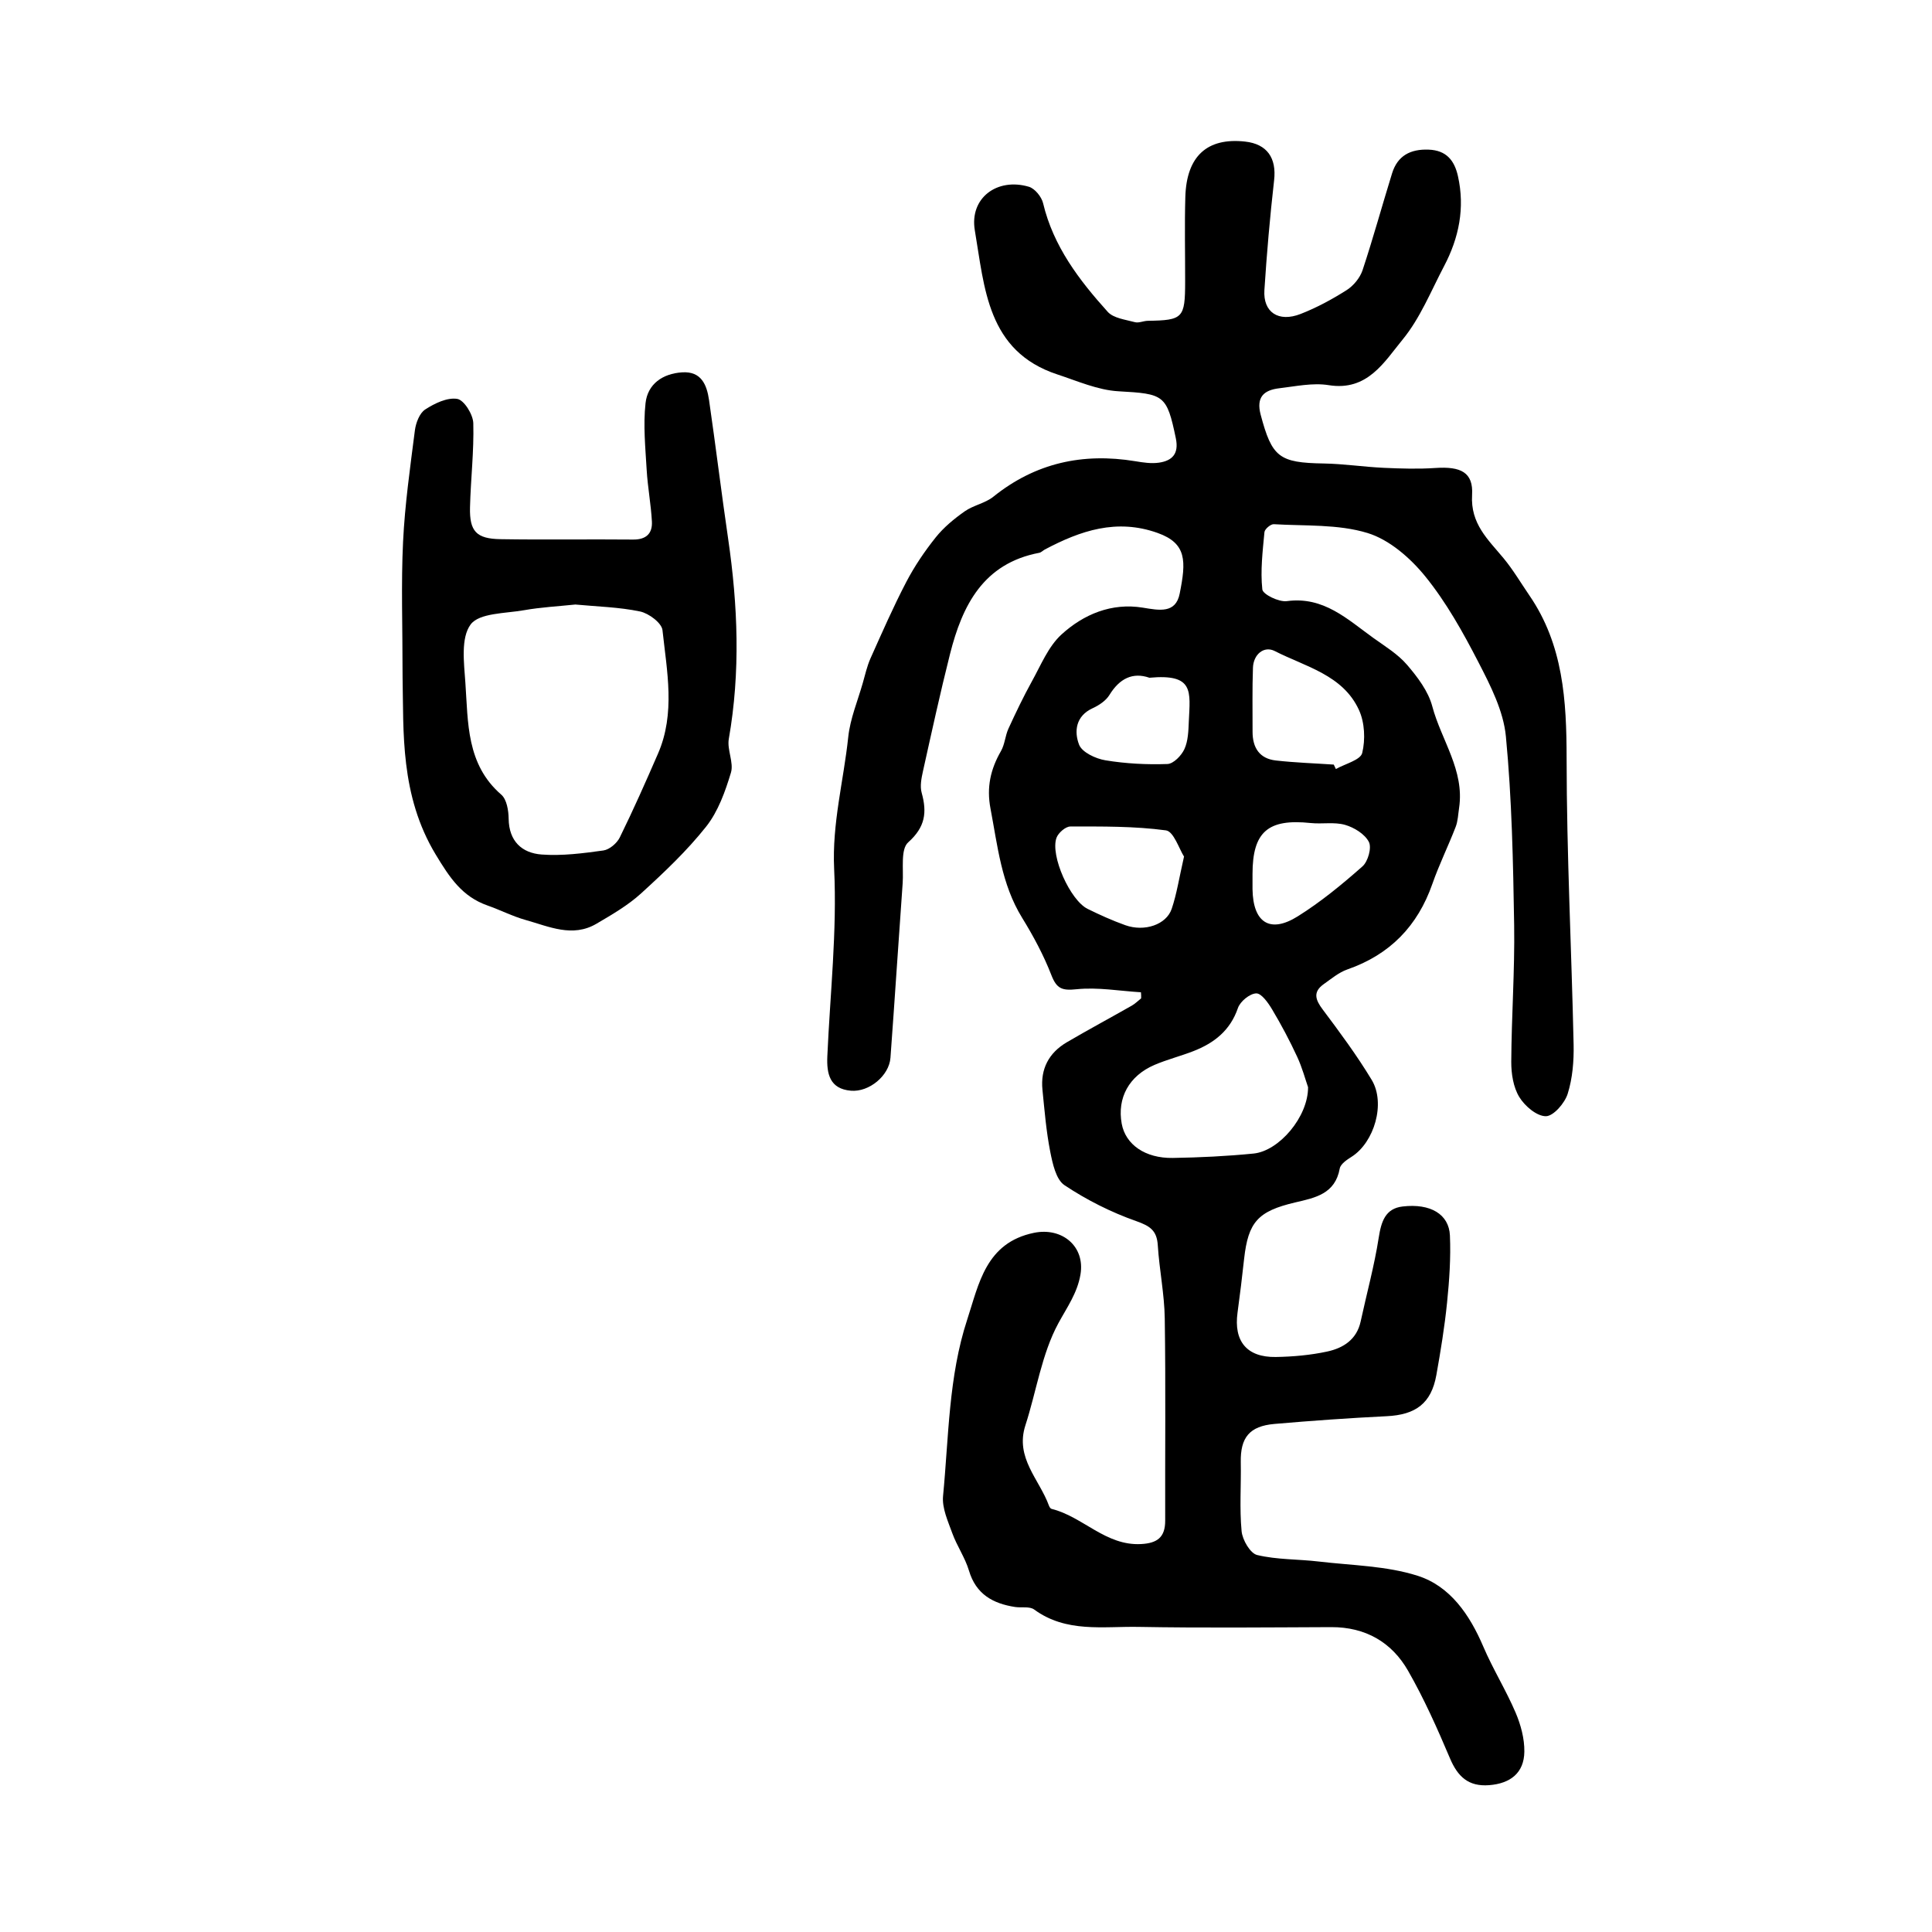
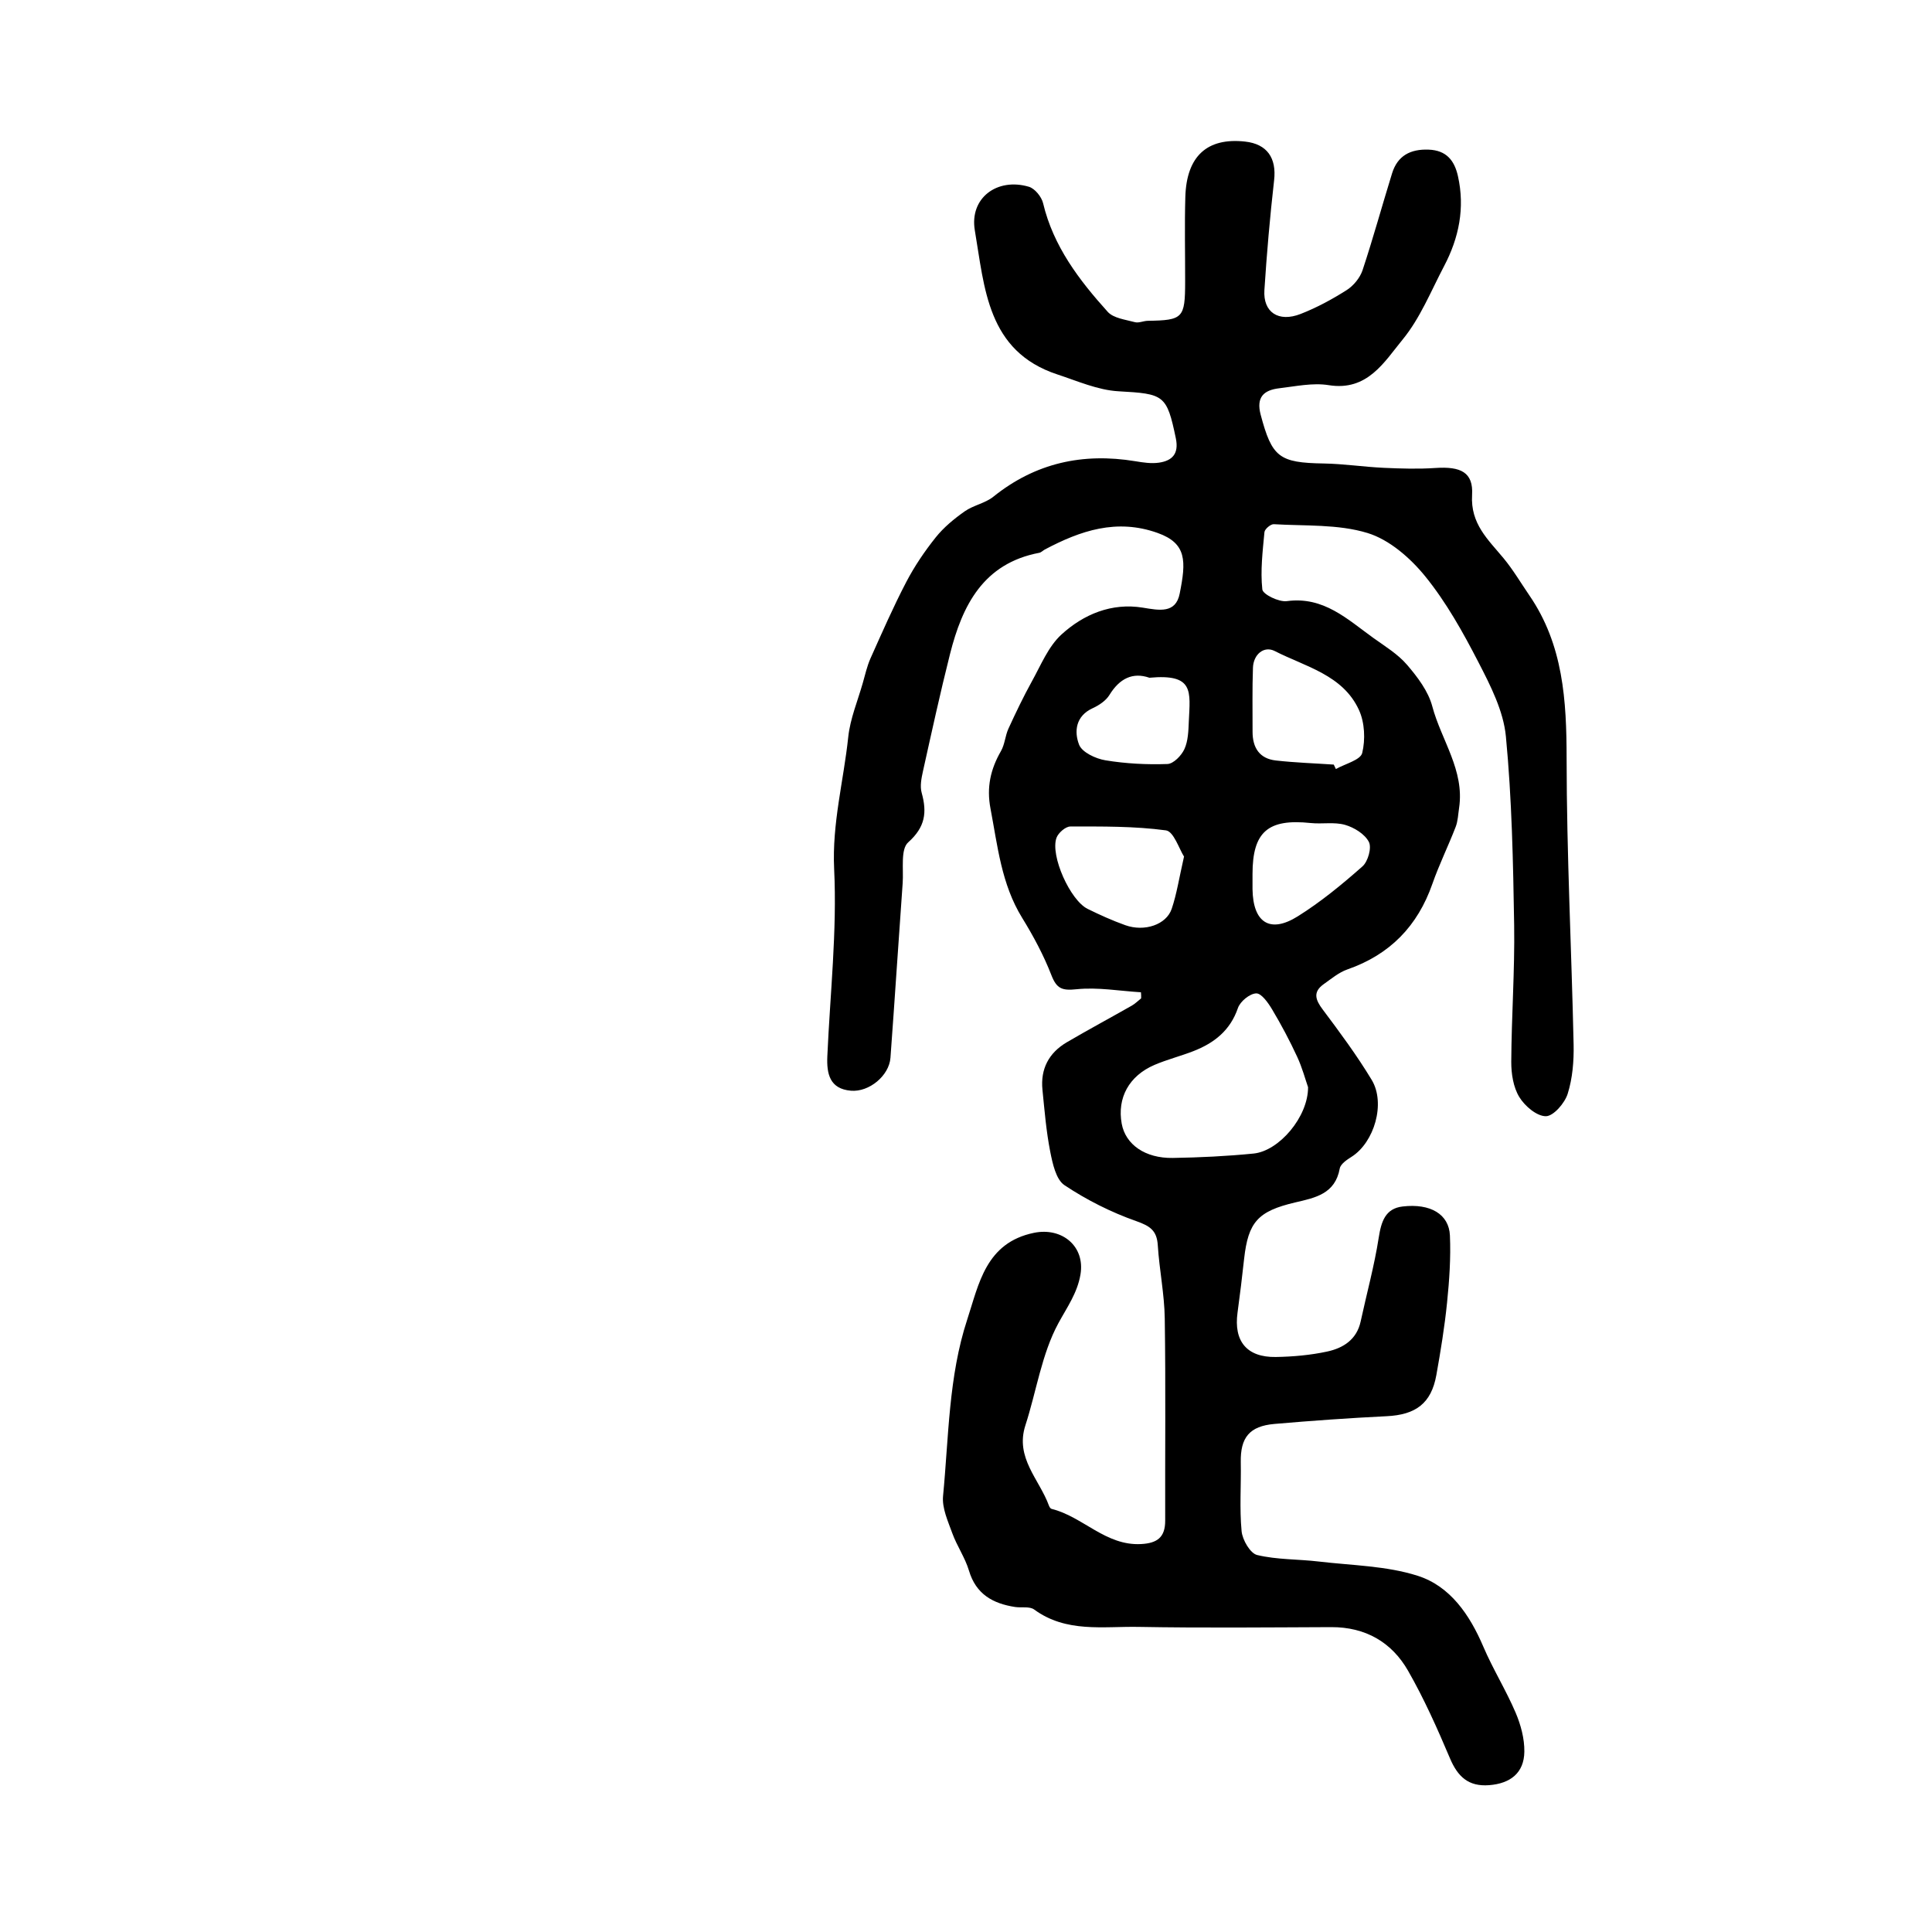
<svg xmlns="http://www.w3.org/2000/svg" version="1.1" id="zdic.net" x="0px" y="0px" viewBox="0 0 400 400" style="enable-background:new 0 0 400 400;" xml:space="preserve">
  <g>
    <path d="M236.22,205.44c-4.44-0.27-8.94-1.08-13.31-0.63c-3,0.31-4.13-0.07-5.24-2.94c-1.6-4.12-3.73-8.08-6.05-11.85   c-4.3-6.98-5.07-14.85-6.55-22.62c-0.84-4.4,0.01-8.15,2.17-11.9c0.8-1.39,0.87-3.17,1.55-4.65c1.52-3.31,3.09-6.6,4.85-9.78   c1.86-3.35,3.39-7.19,6.1-9.68c4.6-4.21,10.41-6.64,16.88-5.58c3.36,0.55,6.79,1.27,7.62-2.9c1.35-6.73,1.49-10.41-4.57-12.57   c-8.49-3.03-15.97-0.48-23.35,3.43c-0.39,0.21-0.74,0.6-1.15,0.68c-11.59,2.2-15.93,10.87-18.48,20.96   c-2.03,8.05-3.8,16.16-5.6,24.26c-0.32,1.45-0.65,3.1-0.27,4.46c1.13,4.07,0.76,7.1-2.79,10.27c-1.61,1.43-0.94,5.52-1.14,8.41   c-0.87,12.06-1.64,24.13-2.53,36.19c-0.27,3.7-4.41,7.14-8.18,6.82c-4.41-0.37-5.05-3.52-4.89-7.13   c0.57-12.93,2.03-25.91,1.41-38.78c-0.45-9.44,1.96-18.23,2.92-27.32c0.4-3.79,1.95-7.46,3.01-11.18c0.49-1.72,0.88-3.49,1.6-5.11   c2.38-5.31,4.71-10.65,7.4-15.8c1.7-3.26,3.8-6.36,6.1-9.24c1.66-2.08,3.81-3.85,6-5.39c1.8-1.27,4.24-1.67,5.93-3.03   c8.71-7,18.52-9.14,29.39-7.35c1.61,0.27,3.31,0.53,4.9,0.3c2.74-0.4,4.15-1.83,3.5-5.01c-1.88-9.07-2.45-9.24-11.88-9.77   c-4.27-0.24-8.49-2.12-12.66-3.49c-14.55-4.79-15.06-17.97-17.08-29.8c-1.15-6.74,4.63-11,11.2-9.05c1.23,0.37,2.61,2.07,2.93,3.4   c2.12,8.92,7.46,15.92,13.38,22.49c1.2,1.33,3.67,1.61,5.62,2.14c0.8,0.22,1.77-0.26,2.66-0.28c7.31-0.11,7.74-0.55,7.75-8.09   c0.01-5.85-0.13-11.7,0.04-17.55c0.24-8.45,4.52-12.33,12.36-11.47c4.58,0.5,6.55,3.41,6.02,8.02c-0.86,7.55-1.52,15.14-2.01,22.73   c-0.3,4.59,2.92,6.73,7.5,4.94c3.33-1.3,6.53-3.03,9.55-4.95c1.41-0.9,2.74-2.53,3.27-4.1c2.2-6.63,4.04-13.37,6.11-20.05   c1.13-3.65,3.77-5.06,7.56-4.92c3.7,0.13,5.36,2.26,6.08,5.48c1.48,6.59,0.21,12.8-2.88,18.66c-2.71,5.16-4.94,10.76-8.58,15.19   c-3.81,4.64-7.28,10.73-15.31,9.43c-3.3-0.53-6.85,0.25-10.25,0.65c-3.17,0.38-4.79,1.83-3.82,5.48c2.34,8.8,3.8,9.94,13.06,10.09   c4.15,0.07,8.3,0.71,12.45,0.9c3.55,0.16,7.13,0.27,10.67,0.03c5.25-0.35,7.87,0.89,7.59,5.58c-0.36,5.99,3.31,9.23,6.51,13.1   c1.98,2.39,3.57,5.1,5.33,7.67c7.05,10.26,7.72,21.81,7.73,33.82c0.01,19.74,1.02,39.47,1.45,59.21c0.07,3.4-0.22,6.98-1.23,10.19   c-0.61,1.94-2.94,4.63-4.51,4.64c-1.89,0.01-4.38-2.11-5.51-3.98c-1.24-2.03-1.67-4.83-1.66-7.29c0.05-9.43,0.74-18.86,0.6-28.28   c-0.21-13.03-0.47-26.11-1.71-39.07c-0.5-5.27-3.18-10.52-5.68-15.36c-3.19-6.19-6.65-12.4-11.01-17.78   c-3.09-3.81-7.44-7.61-11.97-8.99c-6.09-1.86-12.9-1.43-19.4-1.82c-0.64-0.04-1.87,1.01-1.93,1.64c-0.37,3.95-0.86,7.96-0.44,11.86   c0.11,1.03,3.43,2.65,5.07,2.43c7.63-1.04,12.54,3.76,17.92,7.62c2.43,1.74,5.08,3.35,6.98,5.57c2.17,2.53,4.39,5.46,5.22,8.59   c1.86,7,6.71,13.25,5.55,21.03c-0.2,1.32-0.24,2.71-0.71,3.93c-1.53,3.96-3.42,7.79-4.82,11.79c-3.06,8.76-8.81,14.66-17.6,17.72   c-1.77,0.62-3.32,1.93-4.89,3.04c-2.3,1.63-1.73,3.25-0.2,5.28c3.54,4.72,7.07,9.49,10.12,14.54c2.94,4.86,0.53,12.96-4.16,15.93   c-0.97,0.61-2.28,1.49-2.45,2.43c-0.96,5.27-5.07,6.05-9.22,7.02c-7.75,1.82-9.73,4.07-10.58,11.68   c-0.41,3.71-0.85,7.42-1.36,11.12c-0.82,5.93,1.91,9.29,7.92,9.2c3.56-0.06,7.18-0.38,10.65-1.13c3.3-0.71,6.11-2.47,6.92-6.23   c1.25-5.78,2.83-11.51,3.74-17.35c0.52-3.33,1.37-6.04,4.95-6.45c5.77-0.68,9.6,1.61,9.79,6.01c0.2,4.61-0.12,9.28-0.59,13.88   c-0.51,5.03-1.33,10.04-2.22,15.02c-1.05,5.85-4.26,8.22-10.29,8.51c-7.75,0.38-15.49,0.93-23.22,1.6   c-5.2,0.45-7.08,2.84-6.98,7.94c0.09,4.76-0.28,9.55,0.17,14.27c0.17,1.8,1.79,4.59,3.22,4.93c4.13,0.99,8.51,0.84,12.77,1.35   c6.86,0.81,13.99,0.88,20.47,2.95c6.73,2.15,10.77,8.08,13.58,14.66c1.99,4.66,4.7,9.01,6.69,13.67c1.07,2.51,1.85,5.39,1.81,8.09   c-0.06,4.42-2.92,6.59-7.29,6.93c-4.27,0.33-6.5-1.75-8.11-5.56c-2.61-6.16-5.35-12.32-8.67-18.12c-3.39-5.93-8.83-9.06-15.89-9.04   c-13.31,0.05-26.63,0.19-39.94-0.05c-7.31-0.13-14.96,1.26-21.59-3.6c-0.94-0.69-2.62-0.32-3.95-0.52   c-4.59-0.71-8.1-2.64-9.55-7.54c-0.8-2.68-2.49-5.09-3.45-7.74c-0.9-2.49-2.15-5.2-1.91-7.69c1.18-12.24,1.13-24.75,5-36.53   c2.41-7.34,3.82-15.92,13.84-17.97c5.79-1.18,10.6,2.78,9.61,8.63c-0.65,3.84-2.77,6.77-4.57,10.08   c-3.47,6.4-4.54,14.07-6.83,21.14c-2.19,6.74,2.9,11.2,4.87,16.63c0.1,0.27,0.32,0.63,0.55,0.68c6.49,1.6,11.19,7.68,18.54,7.28   c3.33-0.18,4.99-1.39,4.98-4.85c-0.04-13.95,0.12-27.9-0.09-41.85c-0.07-5.05-1.12-10.07-1.44-15.13   c-0.19-3.07-1.57-4.01-4.46-5.03c-5.2-1.83-10.27-4.38-14.86-7.44c-1.76-1.17-2.46-4.47-2.95-6.93c-0.83-4.21-1.18-8.53-1.61-12.82   c-0.44-4.31,1.32-7.64,5.01-9.82c4.45-2.61,9-5.05,13.48-7.6c0.7-0.4,1.3-1,1.94-1.51C236.29,206.3,236.25,205.87,236.22,205.44z    M270.82,225.09c-0.55-1.56-1.2-4.03-2.26-6.31c-1.55-3.34-3.28-6.61-5.17-9.77c-0.81-1.37-2.22-3.37-3.3-3.34   c-1.34,0.04-3.32,1.66-3.79,3.03c-1.6,4.67-4.93,7.25-9.23,8.93c-2.65,1.03-5.43,1.73-8.03,2.84c-5.3,2.27-7.78,6.85-6.8,12.19   c0.79,4.29,4.83,7.17,10.57,7.08c5.58-0.09,11.17-0.36,16.73-0.91C264.83,238.3,270.85,231.22,270.82,225.09z M245.14,177.34   c-0.99-1.52-2.13-5.2-3.74-5.42c-6.53-0.88-13.19-0.81-19.81-0.8c-0.98,0-2.49,1.32-2.86,2.35c-1.31,3.7,2.85,12.94,6.46,14.71   c2.54,1.25,5.13,2.42,7.79,3.37c3.97,1.42,8.5-0.1,9.61-3.39C243.63,185.08,244.12,181.81,245.14,177.34z M276.14,158.3   c0.15,0.31,0.29,0.61,0.44,0.92c1.91-1.08,5.09-1.86,5.45-3.32c0.68-2.78,0.52-6.31-0.67-8.9c-3.32-7.27-11.08-8.96-17.44-12.21   c-2.21-1.13-4.41,0.67-4.51,3.46c-0.16,4.42-0.07,8.85-0.08,13.27c0,3.28,1.43,5.55,4.82,5.93   C268.13,157.9,272.15,158.03,276.14,158.3z M259.32,180.96c0,1.04-0.01,2.09,0,3.13c0.1,6.93,3.61,9.24,9.38,5.62   c4.76-2.98,9.16-6.6,13.38-10.33c1.15-1.01,1.95-3.87,1.33-5.07c-0.84-1.63-3.04-2.99-4.93-3.53c-2.22-0.64-4.74-0.13-7.11-0.38   C262.52,169.46,259.32,172.22,259.32,180.96z M237.97,140.32c-3.45-1.2-6.18,0.15-8.27,3.56c-0.73,1.19-2.15,2.14-3.46,2.74   c-3.56,1.62-3.87,4.85-2.83,7.55c0.61,1.59,3.44,2.91,5.45,3.24c4.22,0.7,8.57,0.92,12.84,0.77c1.25-0.04,2.91-1.75,3.52-3.09   c0.77-1.69,0.83-3.77,0.91-5.7C246.41,143.13,247.27,139.46,237.97,140.32z" />
-     <path d="M83.35,140.29c0-10.85-0.32-19.5,0.1-28.11c0.37-7.72,1.47-15.41,2.45-23.09c0.2-1.54,0.96-3.55,2.13-4.31   c1.95-1.27,4.58-2.54,6.65-2.19c1.4,0.24,3.26,3.22,3.31,5.02c0.16,5.8-0.54,11.62-0.68,17.43c-0.12,4.97,1.31,6.51,6.32,6.59   c9.14,0.15,18.29-0.01,27.43,0.08c2.7,0.03,4.04-1.24,3.91-3.72c-0.19-3.56-0.87-7.1-1.08-10.66c-0.27-4.61-0.74-9.3-0.24-13.85   c0.43-3.96,3.52-6.13,7.58-6.39c4-0.26,5.11,2.62,5.57,5.74c1.39,9.55,2.55,19.14,3.95,28.69c2.02,13.83,2.57,27.62,0.14,41.47   c-0.39,2.24,1.07,4.9,0.44,6.99c-1.18,3.9-2.65,8.03-5.13,11.16c-3.98,5.02-8.71,9.49-13.46,13.82c-2.73,2.49-6.04,4.4-9.25,6.29   c-4.97,2.92-9.84,0.57-14.64-0.77c-2.72-0.76-5.27-2.08-7.95-3.02c-5.24-1.85-7.81-5.77-10.67-10.5   C82.78,164.66,83.59,151.38,83.35,140.29z M119.12,125.16c-3.54,0.37-7.13,0.56-10.64,1.18c-3.86,0.68-9.25,0.55-11.04,2.95   c-2.07,2.78-1.37,7.97-1.09,12.05c0.58,8.26,0.18,16.91,7.44,23.19c1.12,0.97,1.5,3.27,1.52,4.97c0.06,4.67,2.75,7.12,6.84,7.42   c4.22,0.31,8.55-0.25,12.78-0.84c1.26-0.18,2.8-1.5,3.39-2.7c2.8-5.69,5.37-11.5,7.9-17.32c3.65-8.37,1.86-17.06,0.94-25.59   c-0.16-1.49-2.83-3.49-4.64-3.87C128.18,125.69,123.65,125.59,119.12,125.16z" />
  </g>
</svg>